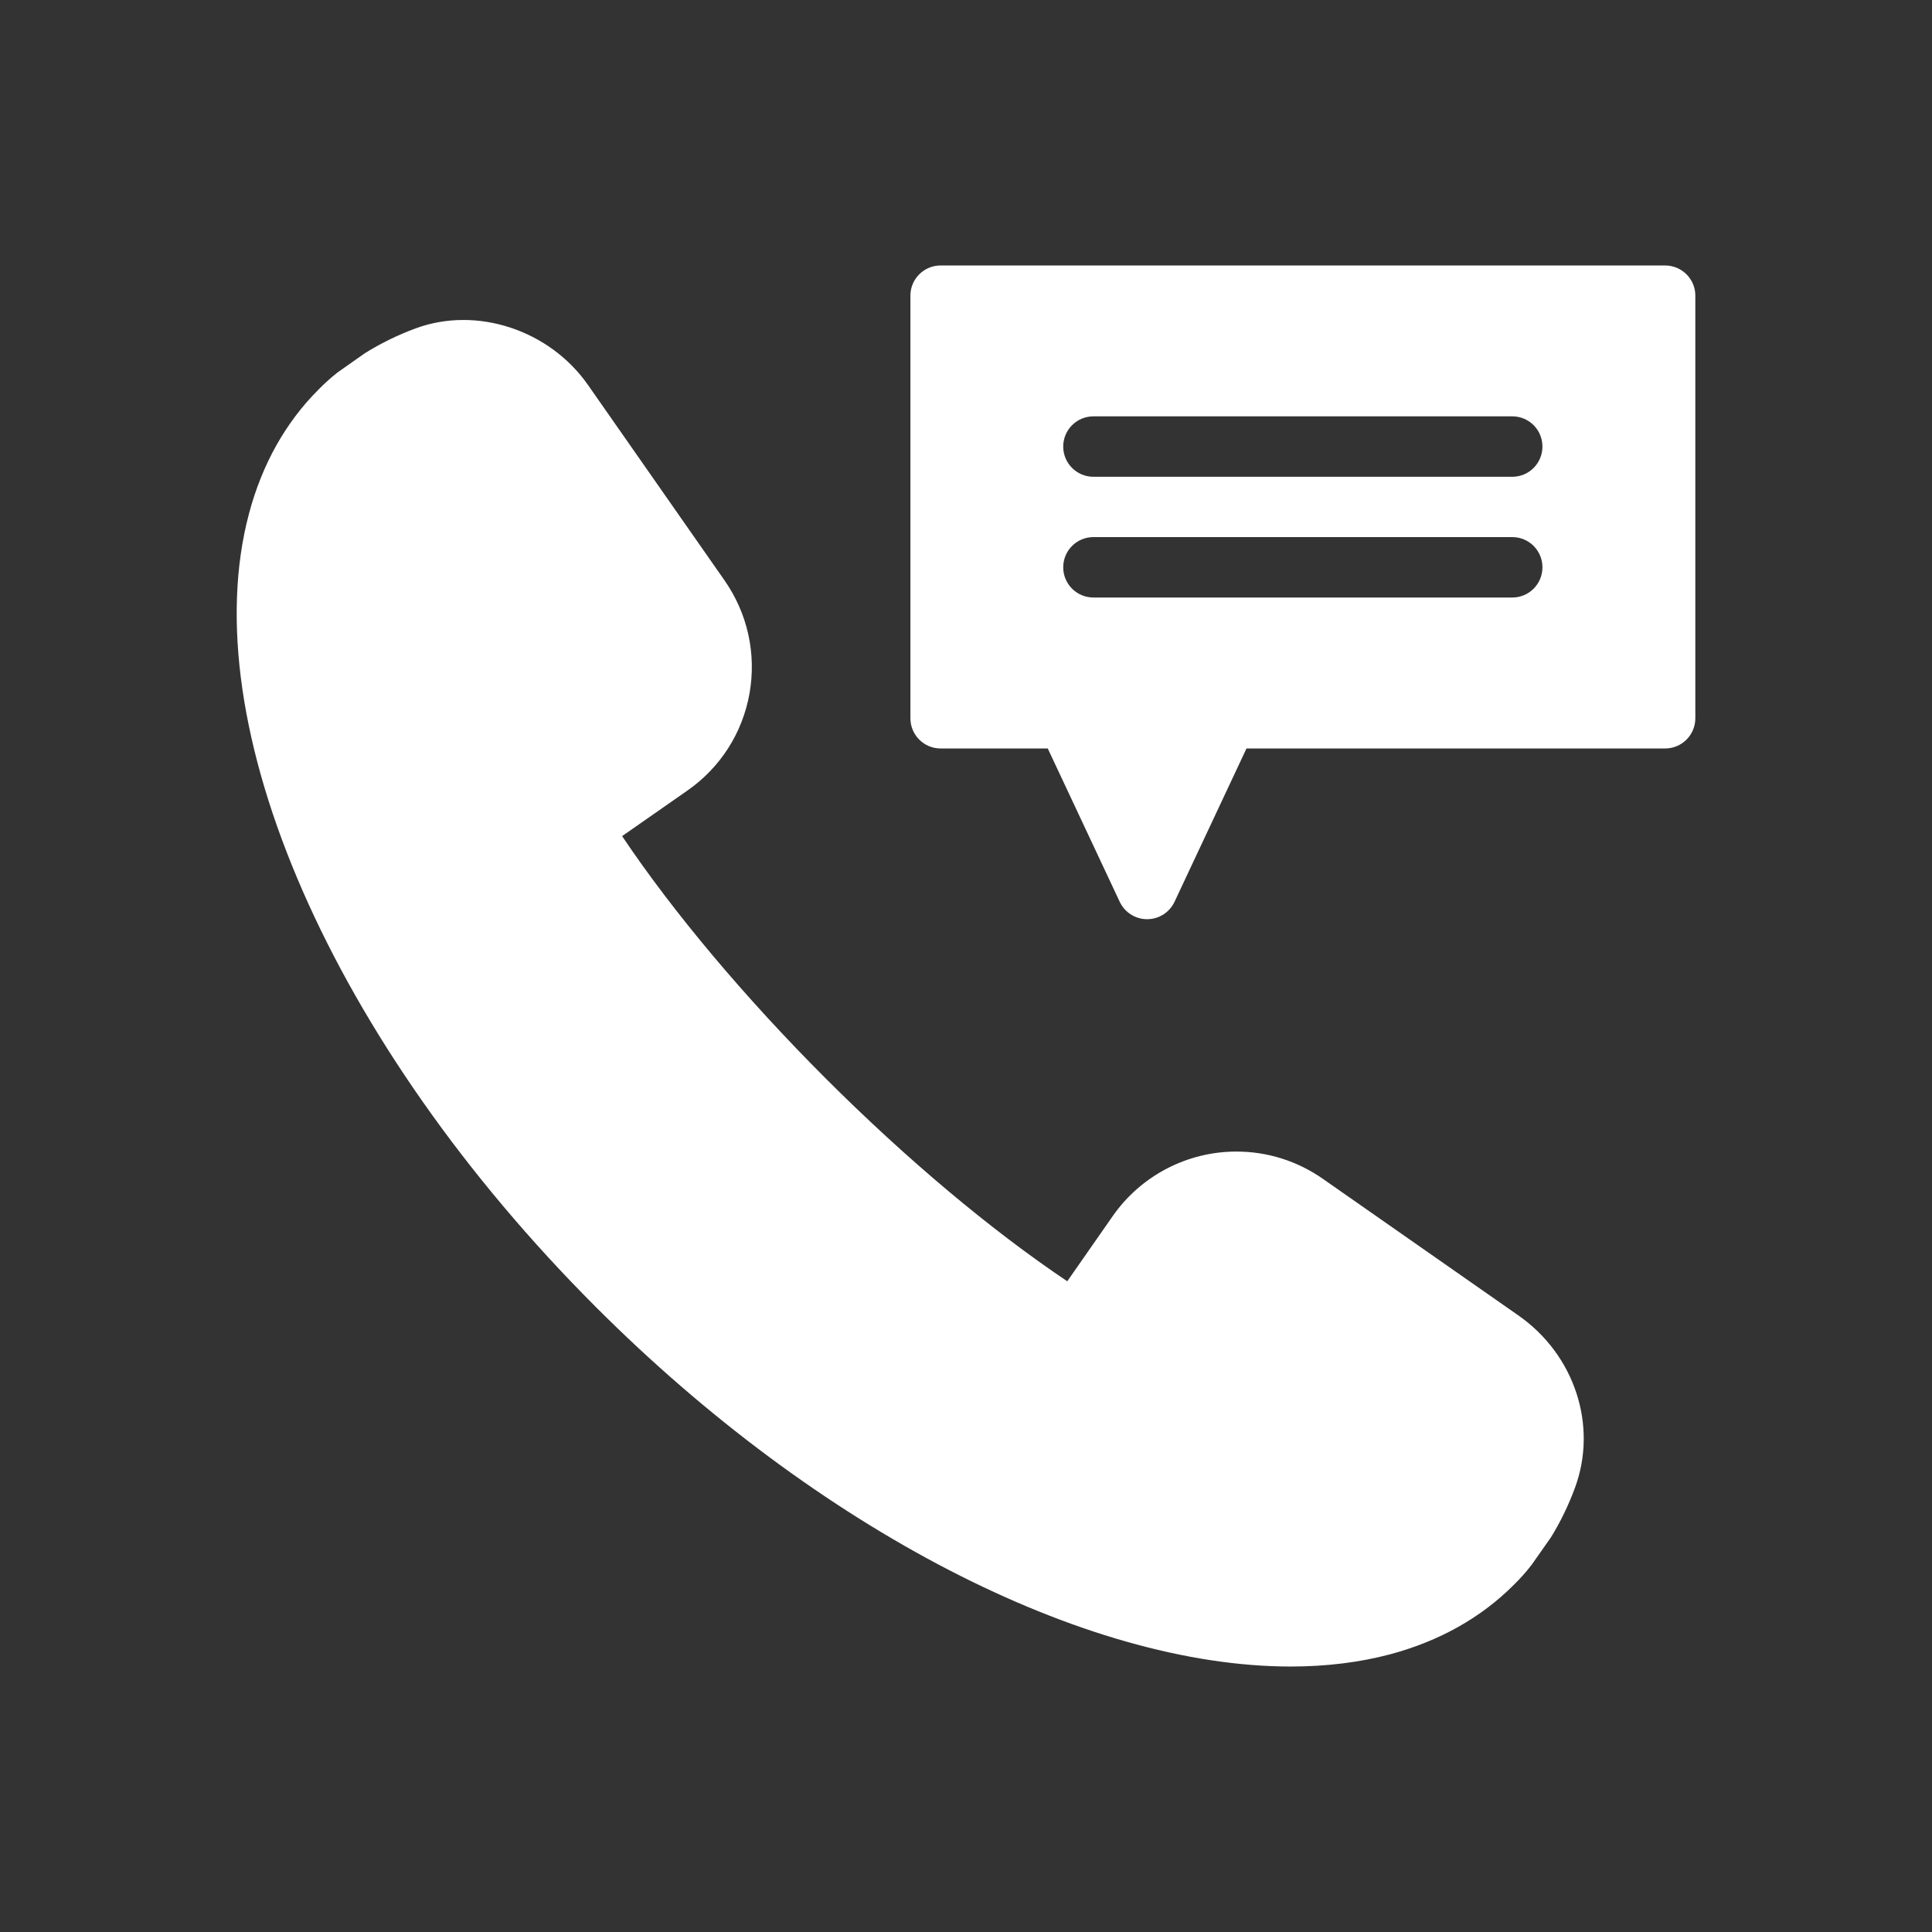
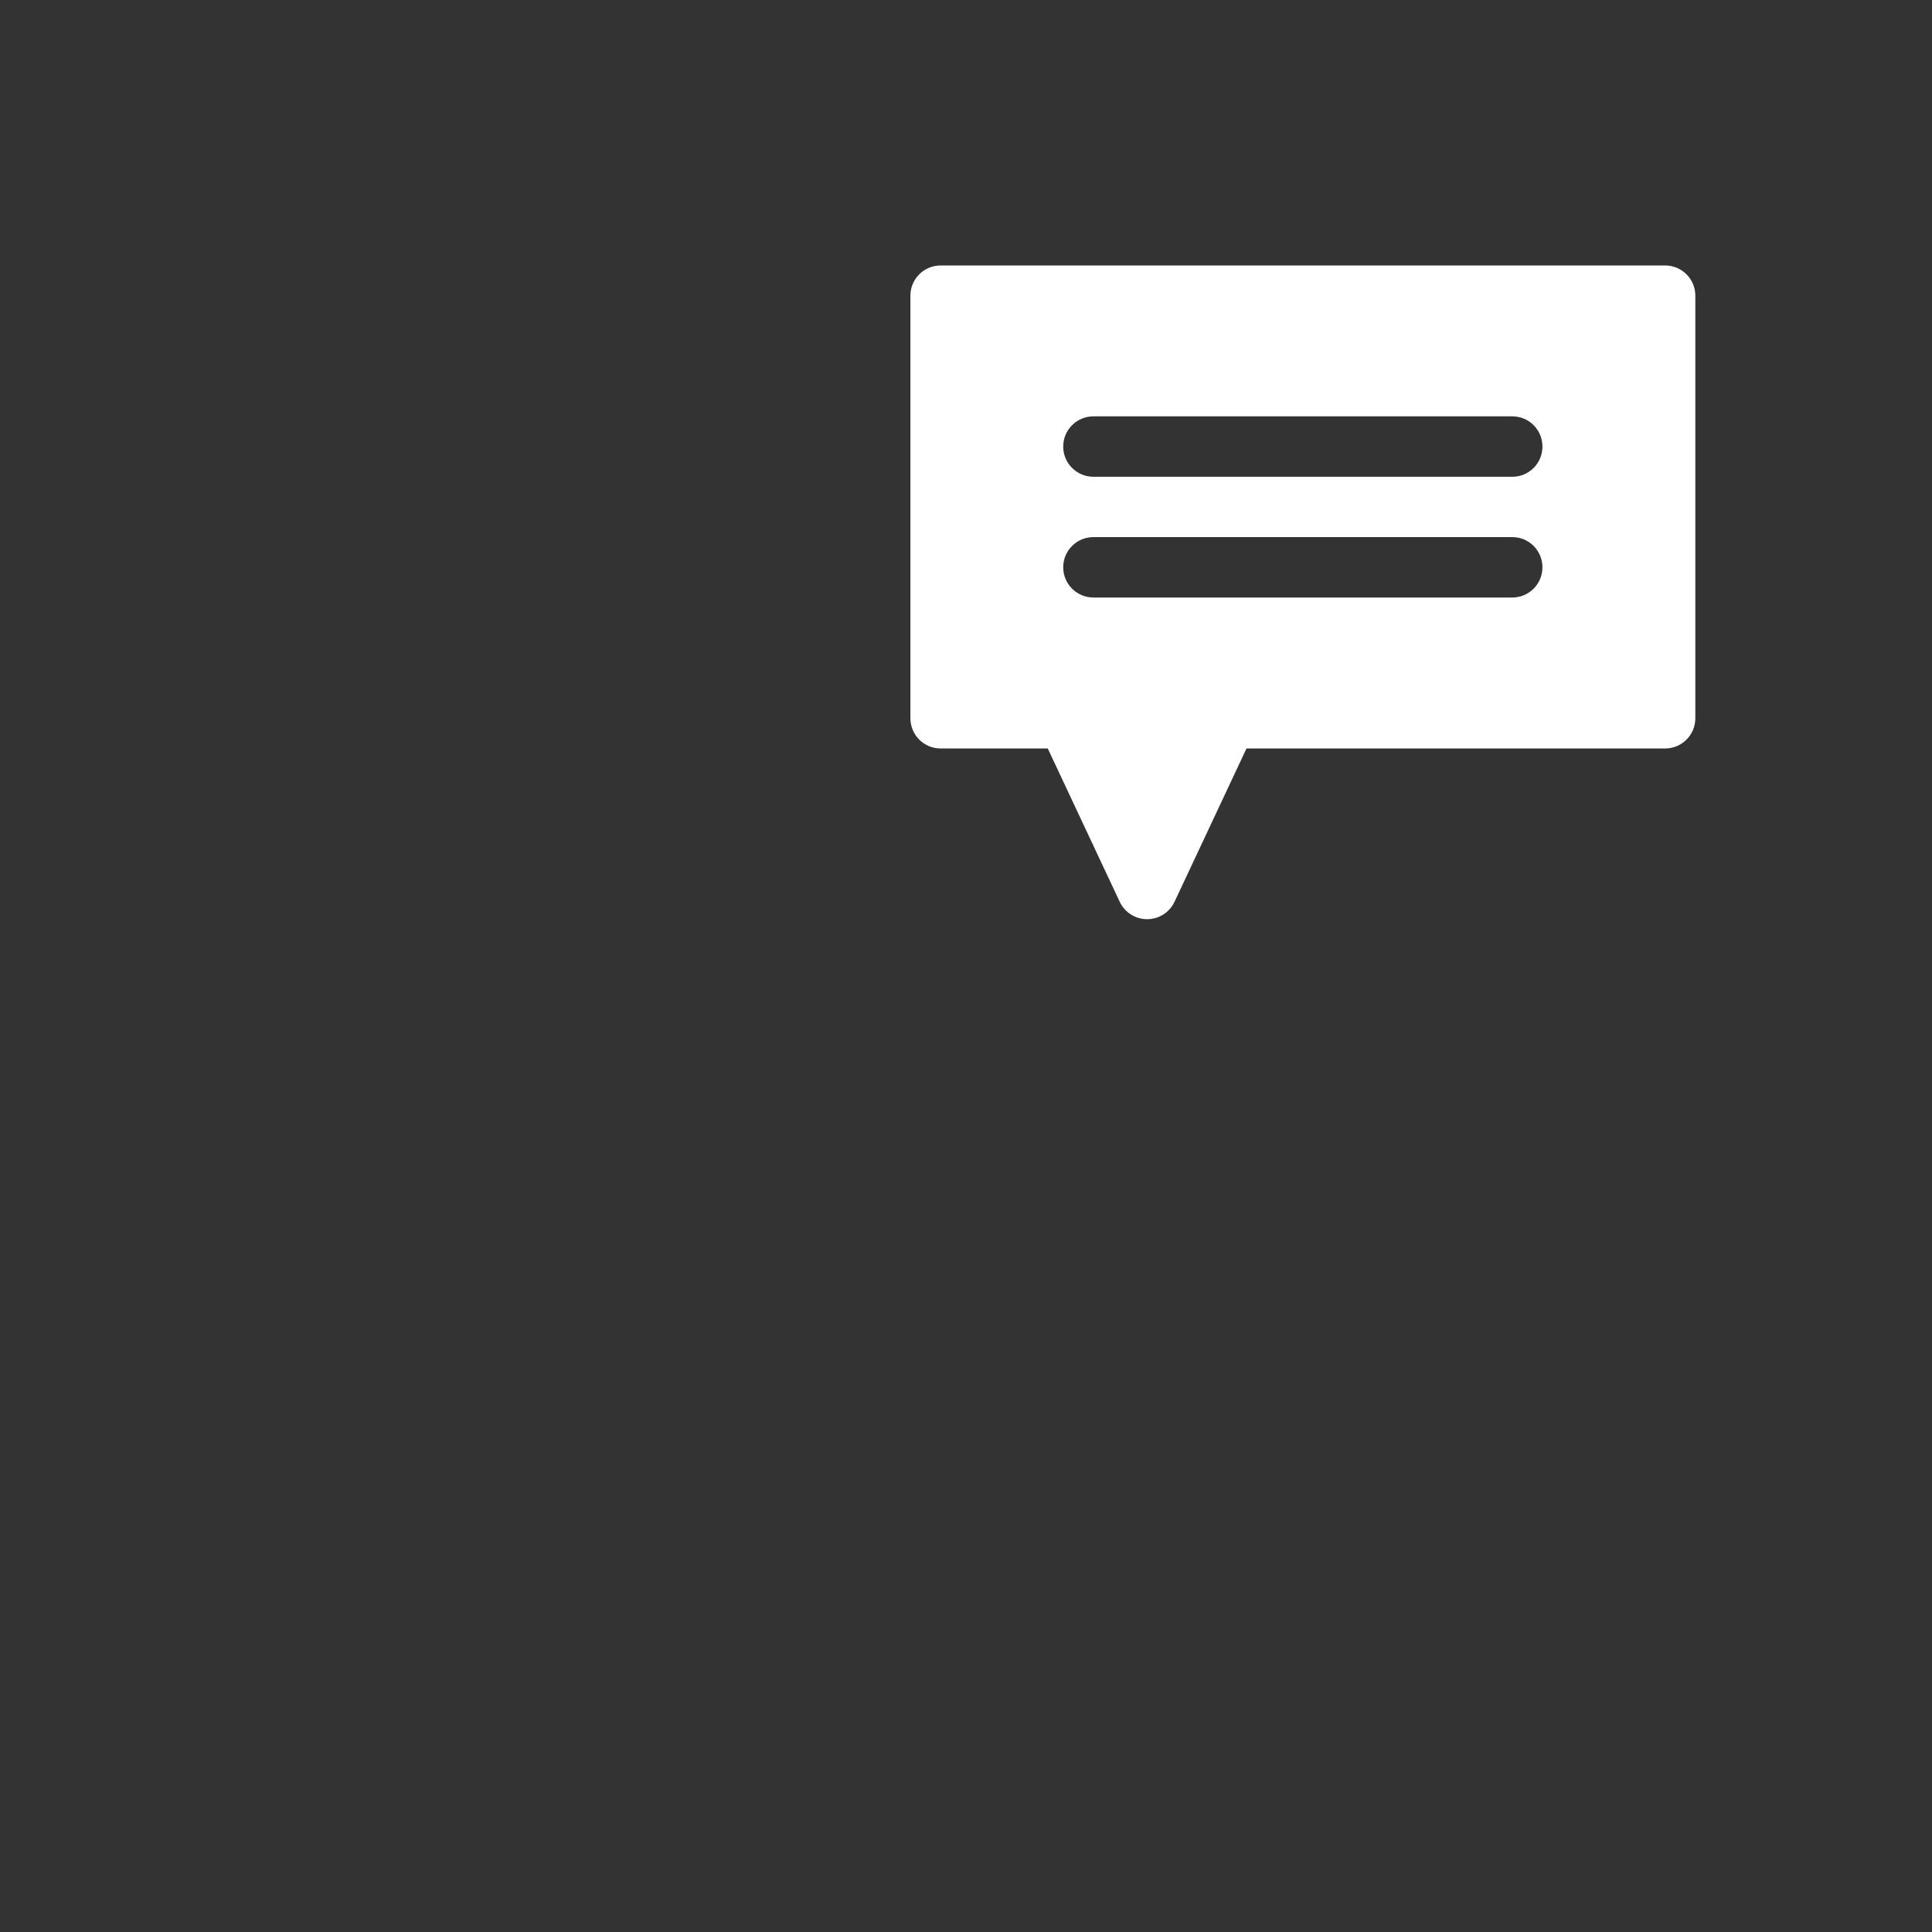
<svg xmlns="http://www.w3.org/2000/svg" width="22" height="22" viewBox="0 0 22 22" fill="none">
  <rect x="0" y="0" width="22" height="22" fill="#333333" stroke="none" />
-   <path d="M17.29 14.979L15.063 13.423C14.772 13.22 14.432 13.113 14.079 13.113C13.518 13.113 12.991 13.388 12.67 13.849L12.153 14.59C11.287 14.009 10.319 13.197 9.398 12.276C8.477 11.354 7.665 10.387 7.084 9.521L7.825 9.004C8.203 8.741 8.454 8.348 8.535 7.896C8.614 7.444 8.514 6.988 8.251 6.61L6.695 4.383C6.257 3.757 5.428 3.482 4.731 3.74C4.527 3.816 4.338 3.908 4.152 4.024L3.844 4.241C3.767 4.301 3.696 4.366 3.628 4.435C3.252 4.81 2.986 5.285 2.836 5.846C2.195 8.249 3.783 11.882 6.788 14.886C9.311 17.41 12.342 18.977 14.698 18.977H14.698C15.102 18.977 15.482 18.93 15.829 18.838C16.389 18.688 16.864 18.422 17.239 18.046C17.308 17.978 17.373 17.907 17.443 17.816L17.66 17.507C17.766 17.336 17.859 17.146 17.934 16.943C18.196 16.235 17.932 15.427 17.29 14.979Z" fill="white" />
  <path d="M18.961 3.023H10.711C10.521 3.023 10.367 3.177 10.367 3.366V8.179C10.367 8.369 10.521 8.523 10.711 8.523H11.931L12.751 10.27C12.808 10.39 12.929 10.467 13.062 10.467C13.196 10.467 13.317 10.39 13.374 10.27L14.194 8.523H18.961C19.151 8.523 19.305 8.369 19.305 8.179V3.366C19.305 3.177 19.151 3.023 18.961 3.023ZM17.221 6.804H12.451C12.261 6.804 12.107 6.65 12.107 6.46C12.107 6.27 12.261 6.116 12.451 6.116H17.221C17.411 6.116 17.564 6.27 17.564 6.46C17.564 6.65 17.411 6.804 17.221 6.804ZM17.221 5.429H12.451C12.261 5.429 12.107 5.275 12.107 5.085C12.107 4.895 12.261 4.741 12.451 4.741H17.221C17.411 4.741 17.564 4.895 17.564 5.085C17.564 5.275 17.411 5.429 17.221 5.429Z" fill="white" />
</svg>